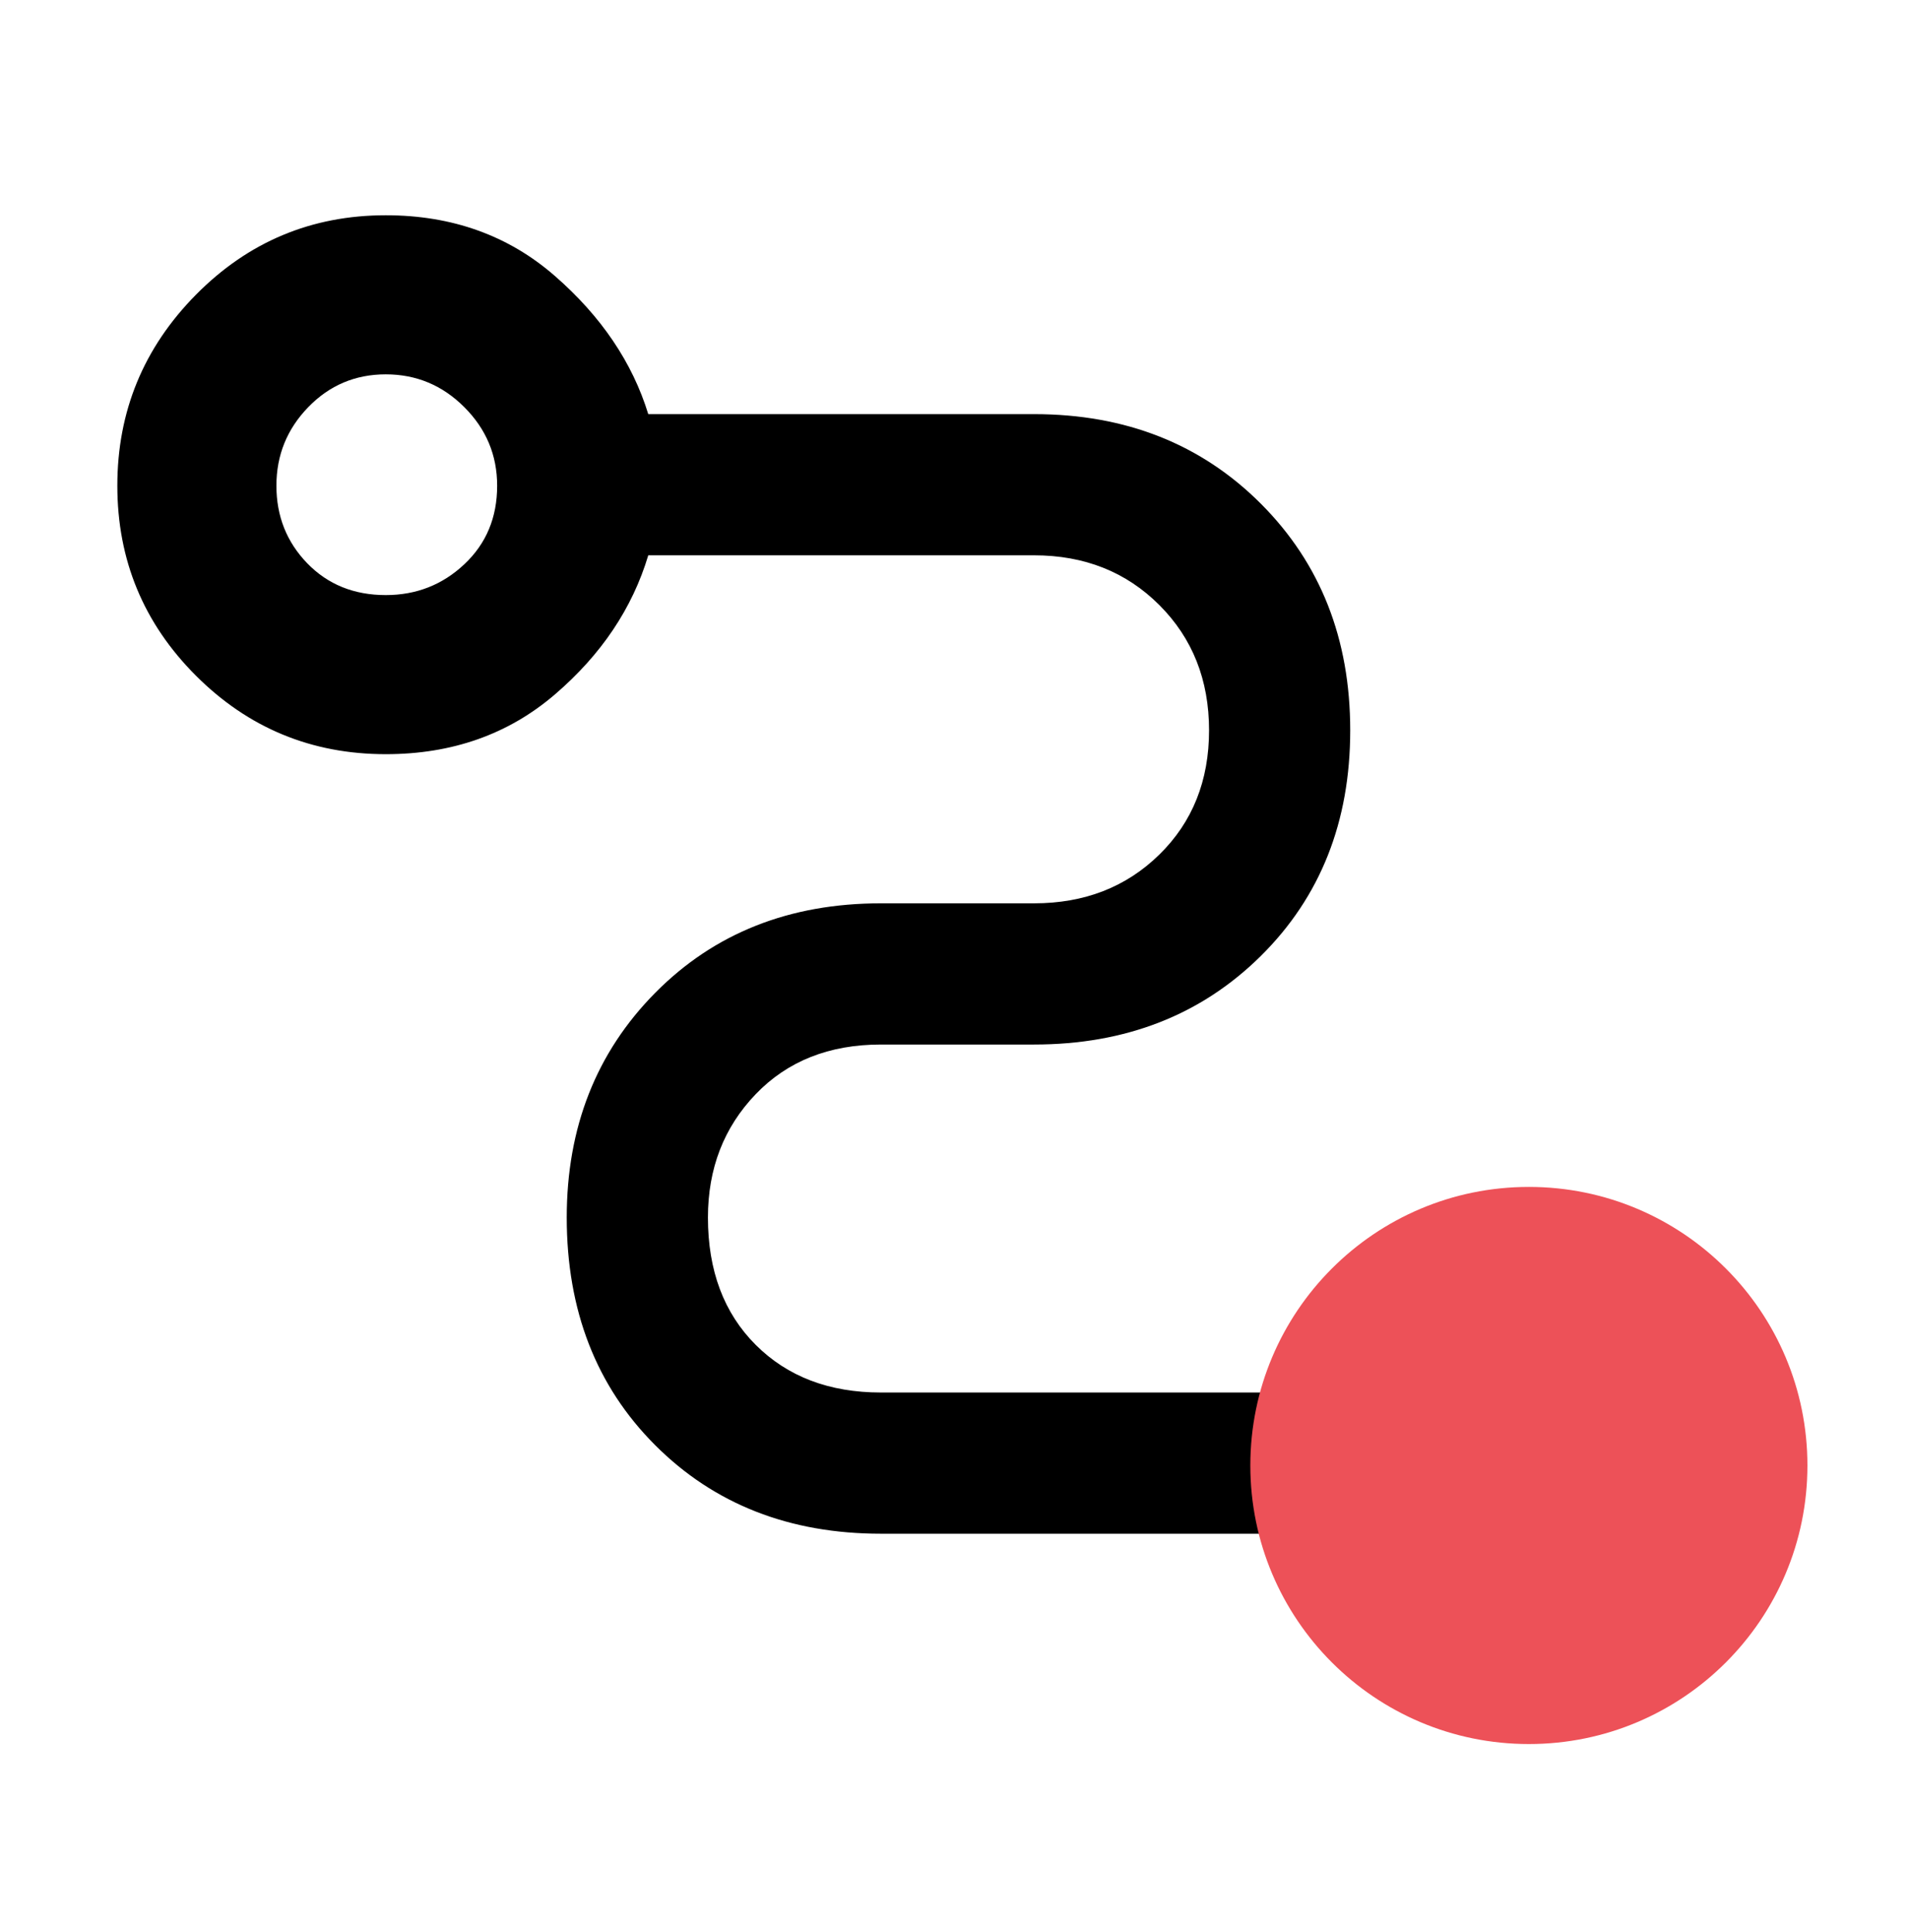
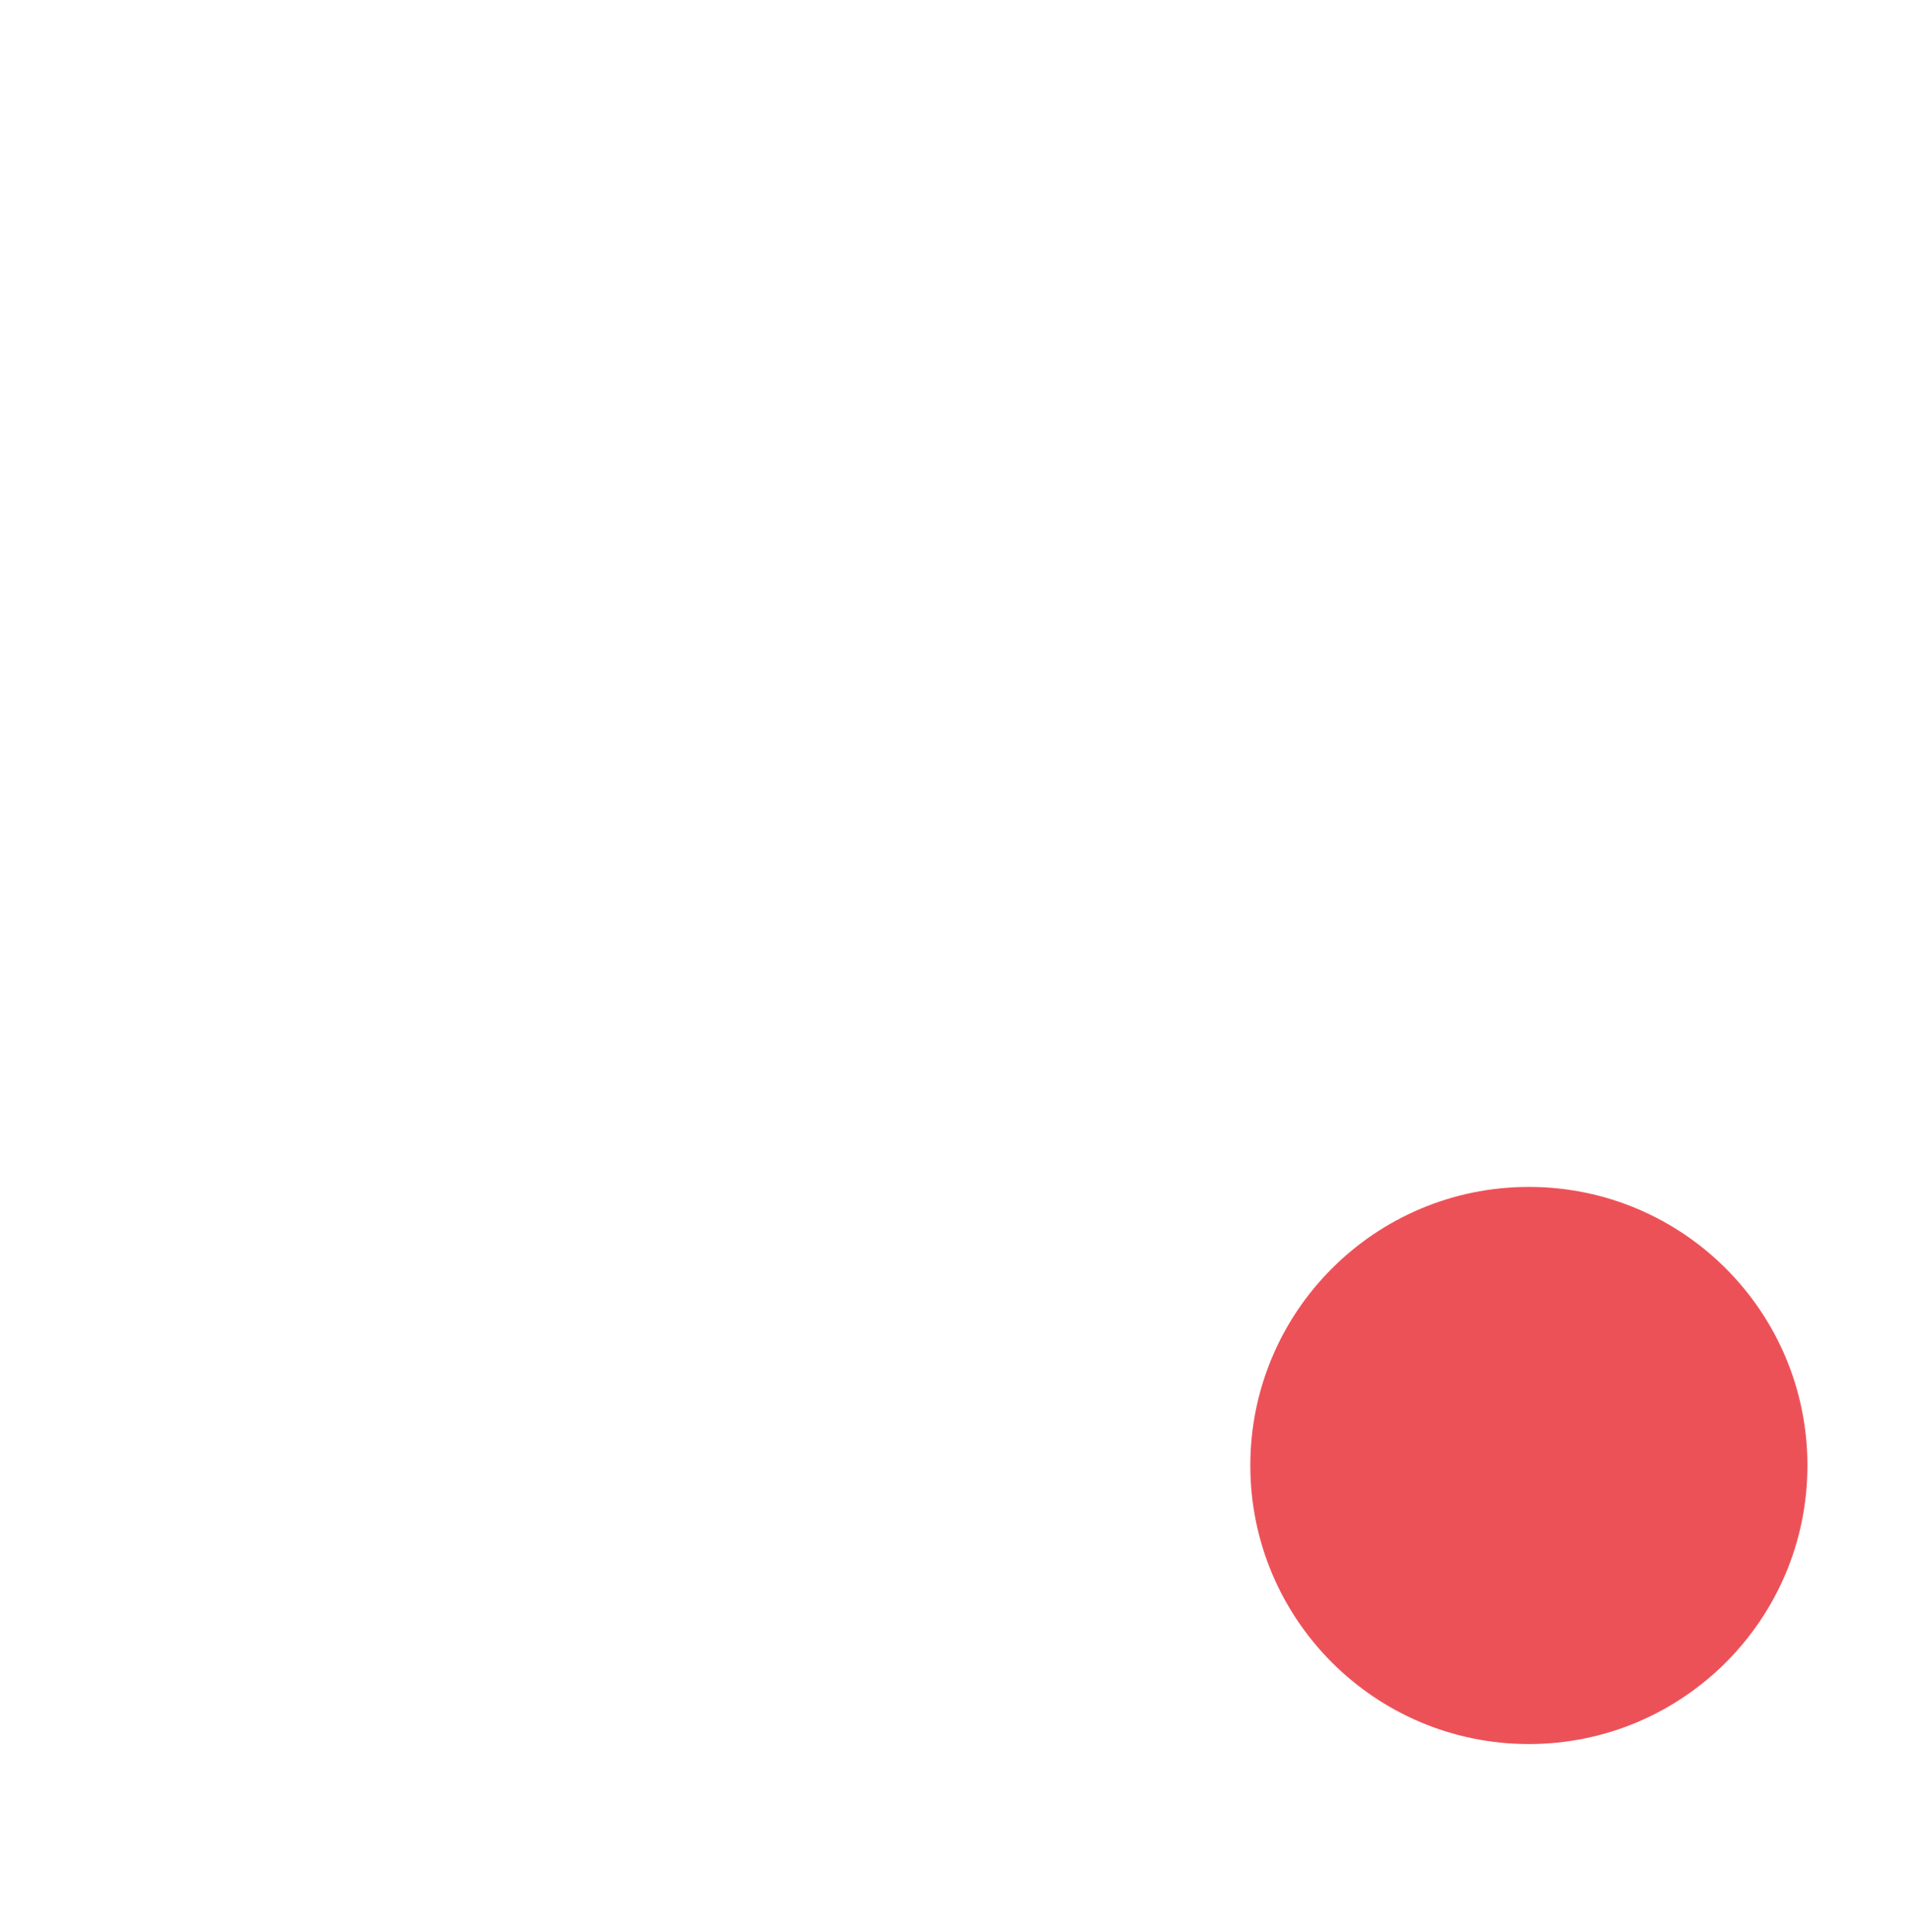
<svg xmlns="http://www.w3.org/2000/svg" width="82" height="83" viewBox="0 0 82 83" fill="none">
-   <path d="M65.43 74.419C62.582 74.419 60.134 73.565 58.084 71.856C56.034 70.148 54.781 68.155 54.325 65.877H37.84C33.911 65.877 30.679 64.61 28.145 62.076C25.611 59.542 24.344 56.282 24.344 52.296C24.344 48.424 25.611 45.206 28.145 42.644C30.679 40.081 33.911 38.8 37.84 38.8H44.417C46.581 38.8 48.375 38.102 49.798 36.707C51.222 35.312 51.934 33.533 51.934 31.369C51.934 29.205 51.222 27.411 49.798 25.988C48.375 24.564 46.581 23.852 44.417 23.852H27.846C27.163 26.13 25.825 28.123 23.832 29.831C21.839 31.54 19.419 32.394 16.571 32.394C13.382 32.394 10.663 31.269 8.414 29.02C6.165 26.77 5.04 24.051 5.04 20.863C5.04 17.674 6.165 14.94 8.414 12.662C10.663 10.385 13.382 9.246 16.571 9.246C19.419 9.246 21.839 10.114 23.832 11.851C25.825 13.588 27.163 15.567 27.846 17.788H44.417C48.346 17.788 51.592 19.069 54.155 21.631C56.717 24.194 57.998 27.44 57.998 31.369C57.998 35.298 56.717 38.529 54.155 41.064C51.592 43.598 48.346 44.865 44.417 44.865H37.84C35.619 44.865 33.825 45.576 32.459 47C31.092 48.424 30.409 50.189 30.409 52.296C30.409 54.574 31.092 56.396 32.459 57.763C33.825 59.129 35.619 59.812 37.84 59.812H54.325C54.895 57.592 56.176 55.613 58.169 53.876C60.162 52.139 62.582 51.271 65.43 51.271C68.618 51.271 71.352 52.395 73.63 54.645C75.907 56.894 77.046 59.642 77.046 62.888C77.046 66.076 75.922 68.796 73.672 71.045C71.423 73.294 68.675 74.419 65.43 74.419ZM16.571 25.56C17.881 25.56 19.006 25.119 19.945 24.236C20.885 23.354 21.355 22.229 21.355 20.863C21.355 19.553 20.885 18.428 19.945 17.489C19.006 16.549 17.881 16.079 16.571 16.079C15.262 16.079 14.151 16.549 13.24 17.489C12.329 18.428 11.873 19.553 11.873 20.863C11.873 22.172 12.315 23.283 13.197 24.194C14.08 25.105 15.205 25.56 16.571 25.56Z" fill="black" />
  <circle cx="65.672" cy="62.946" r="11.965" fill="#ED5158" />
</svg>